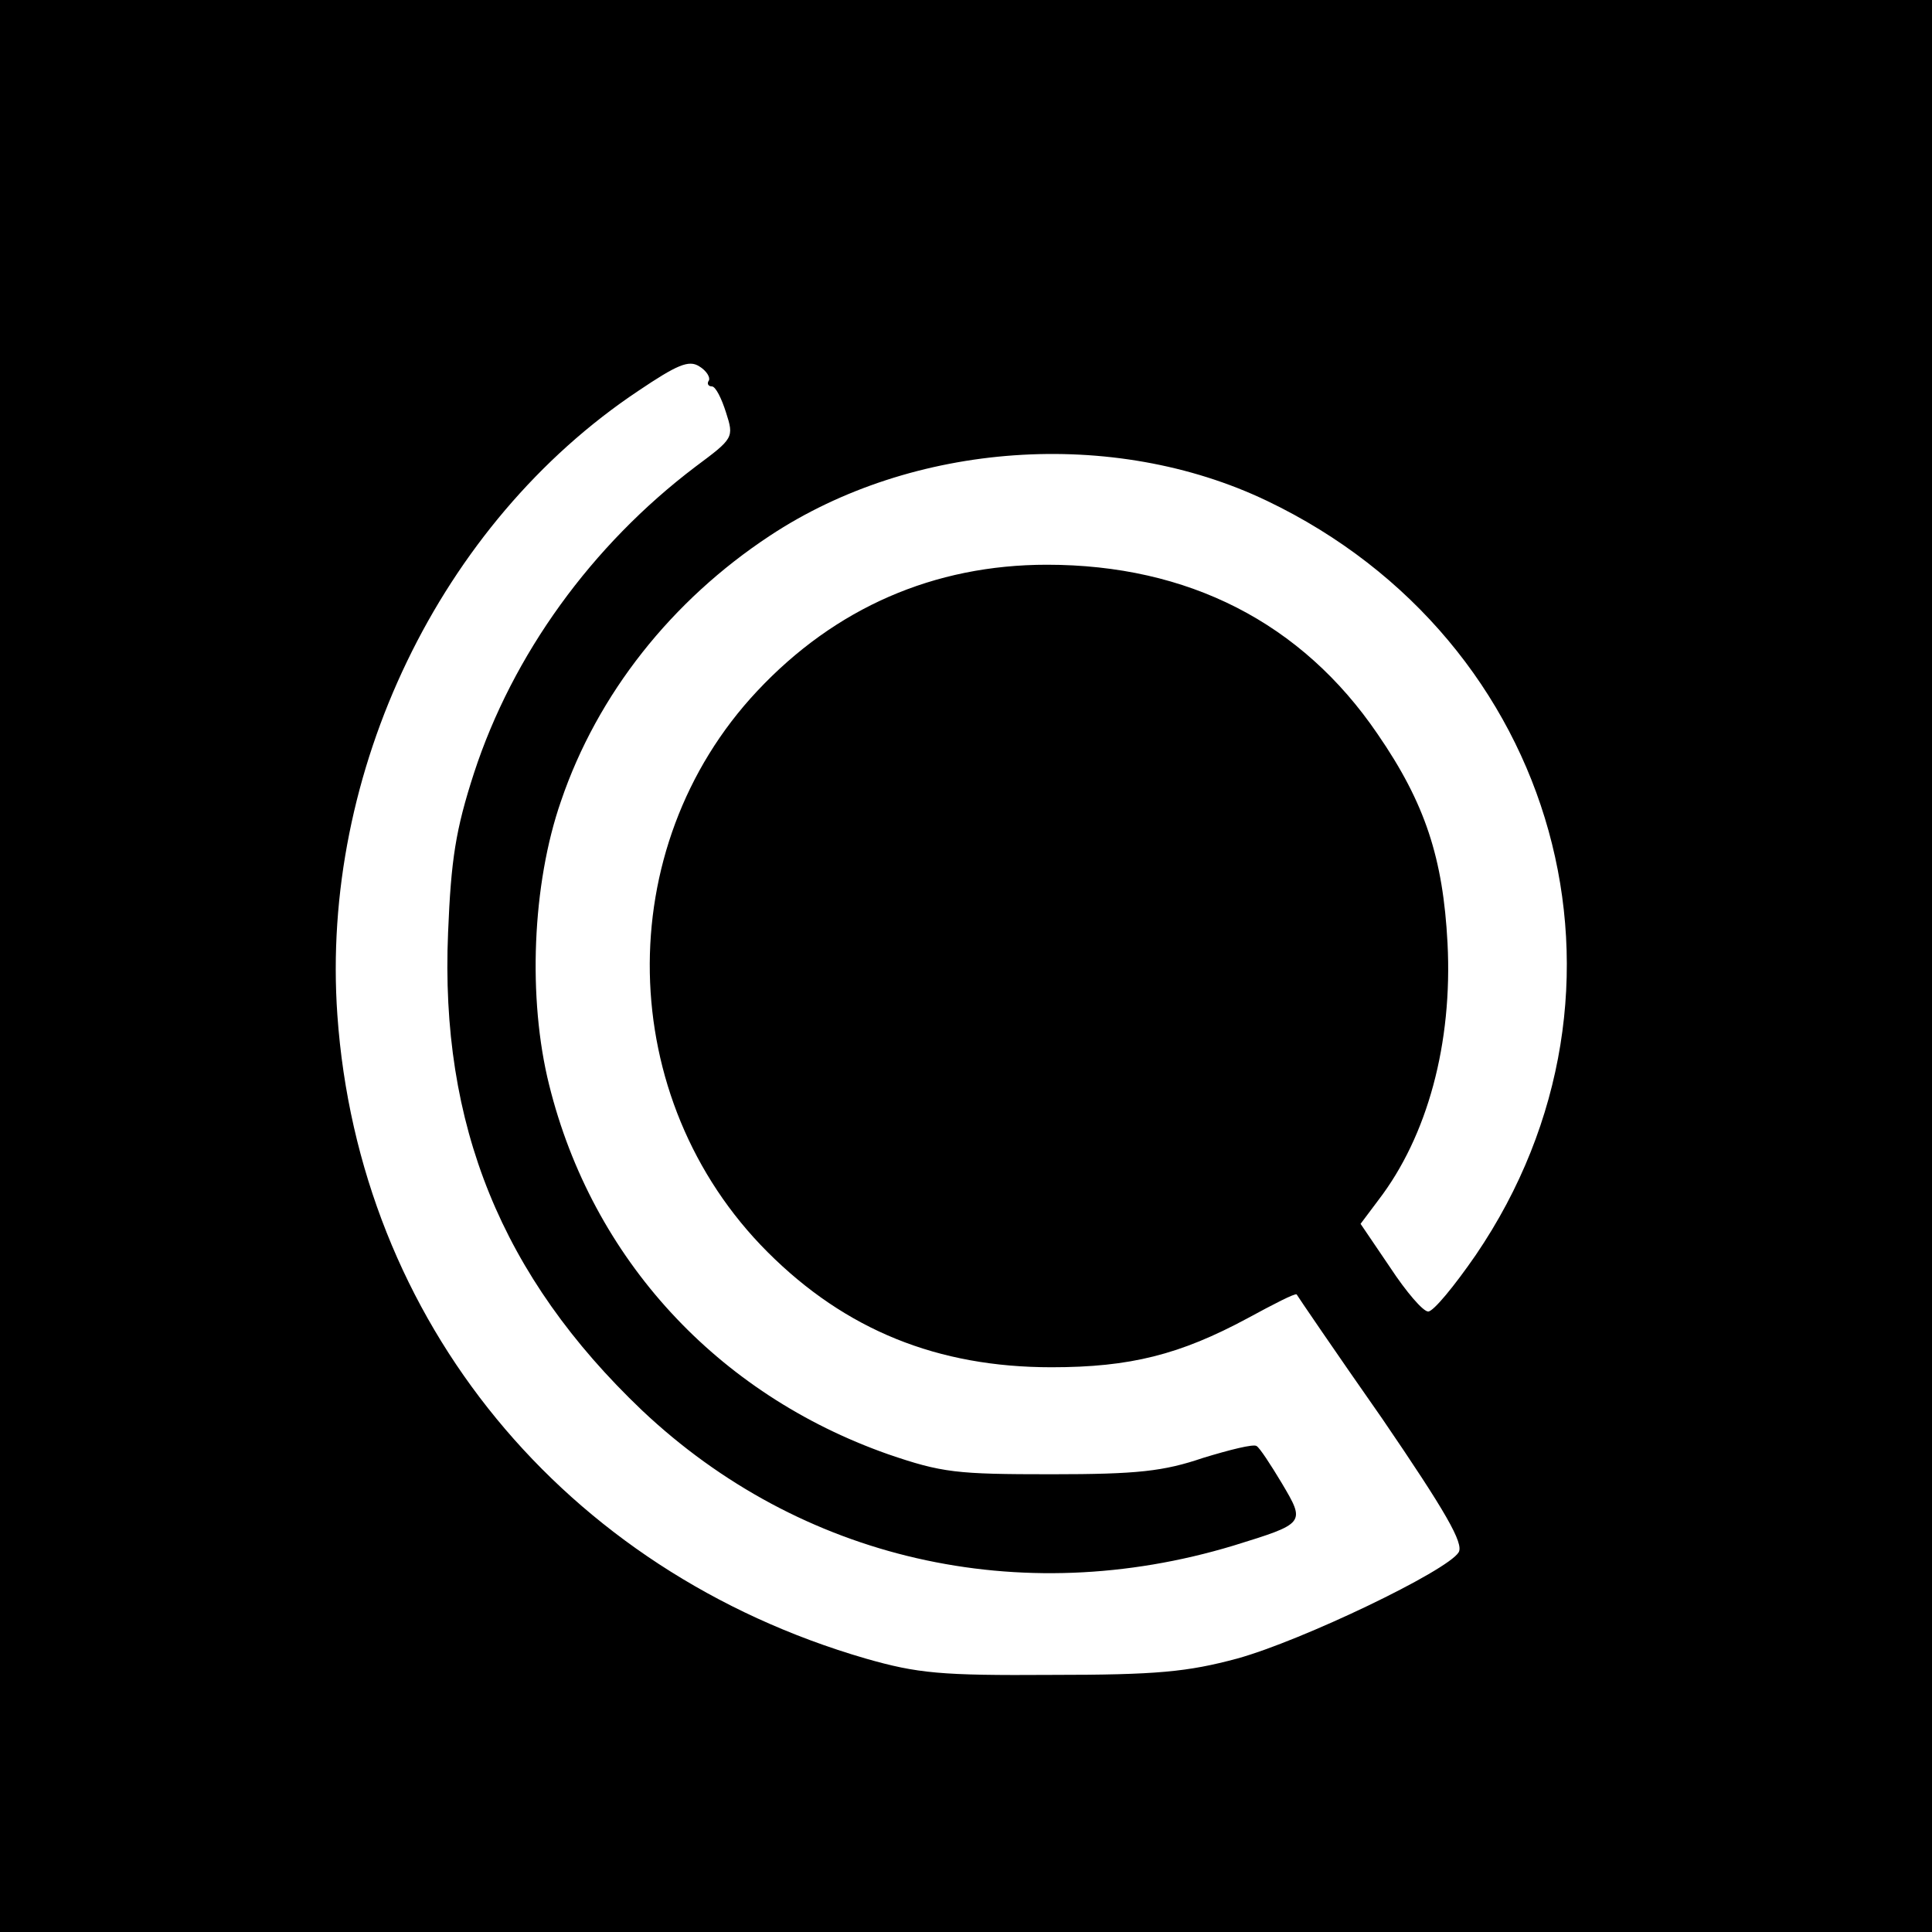
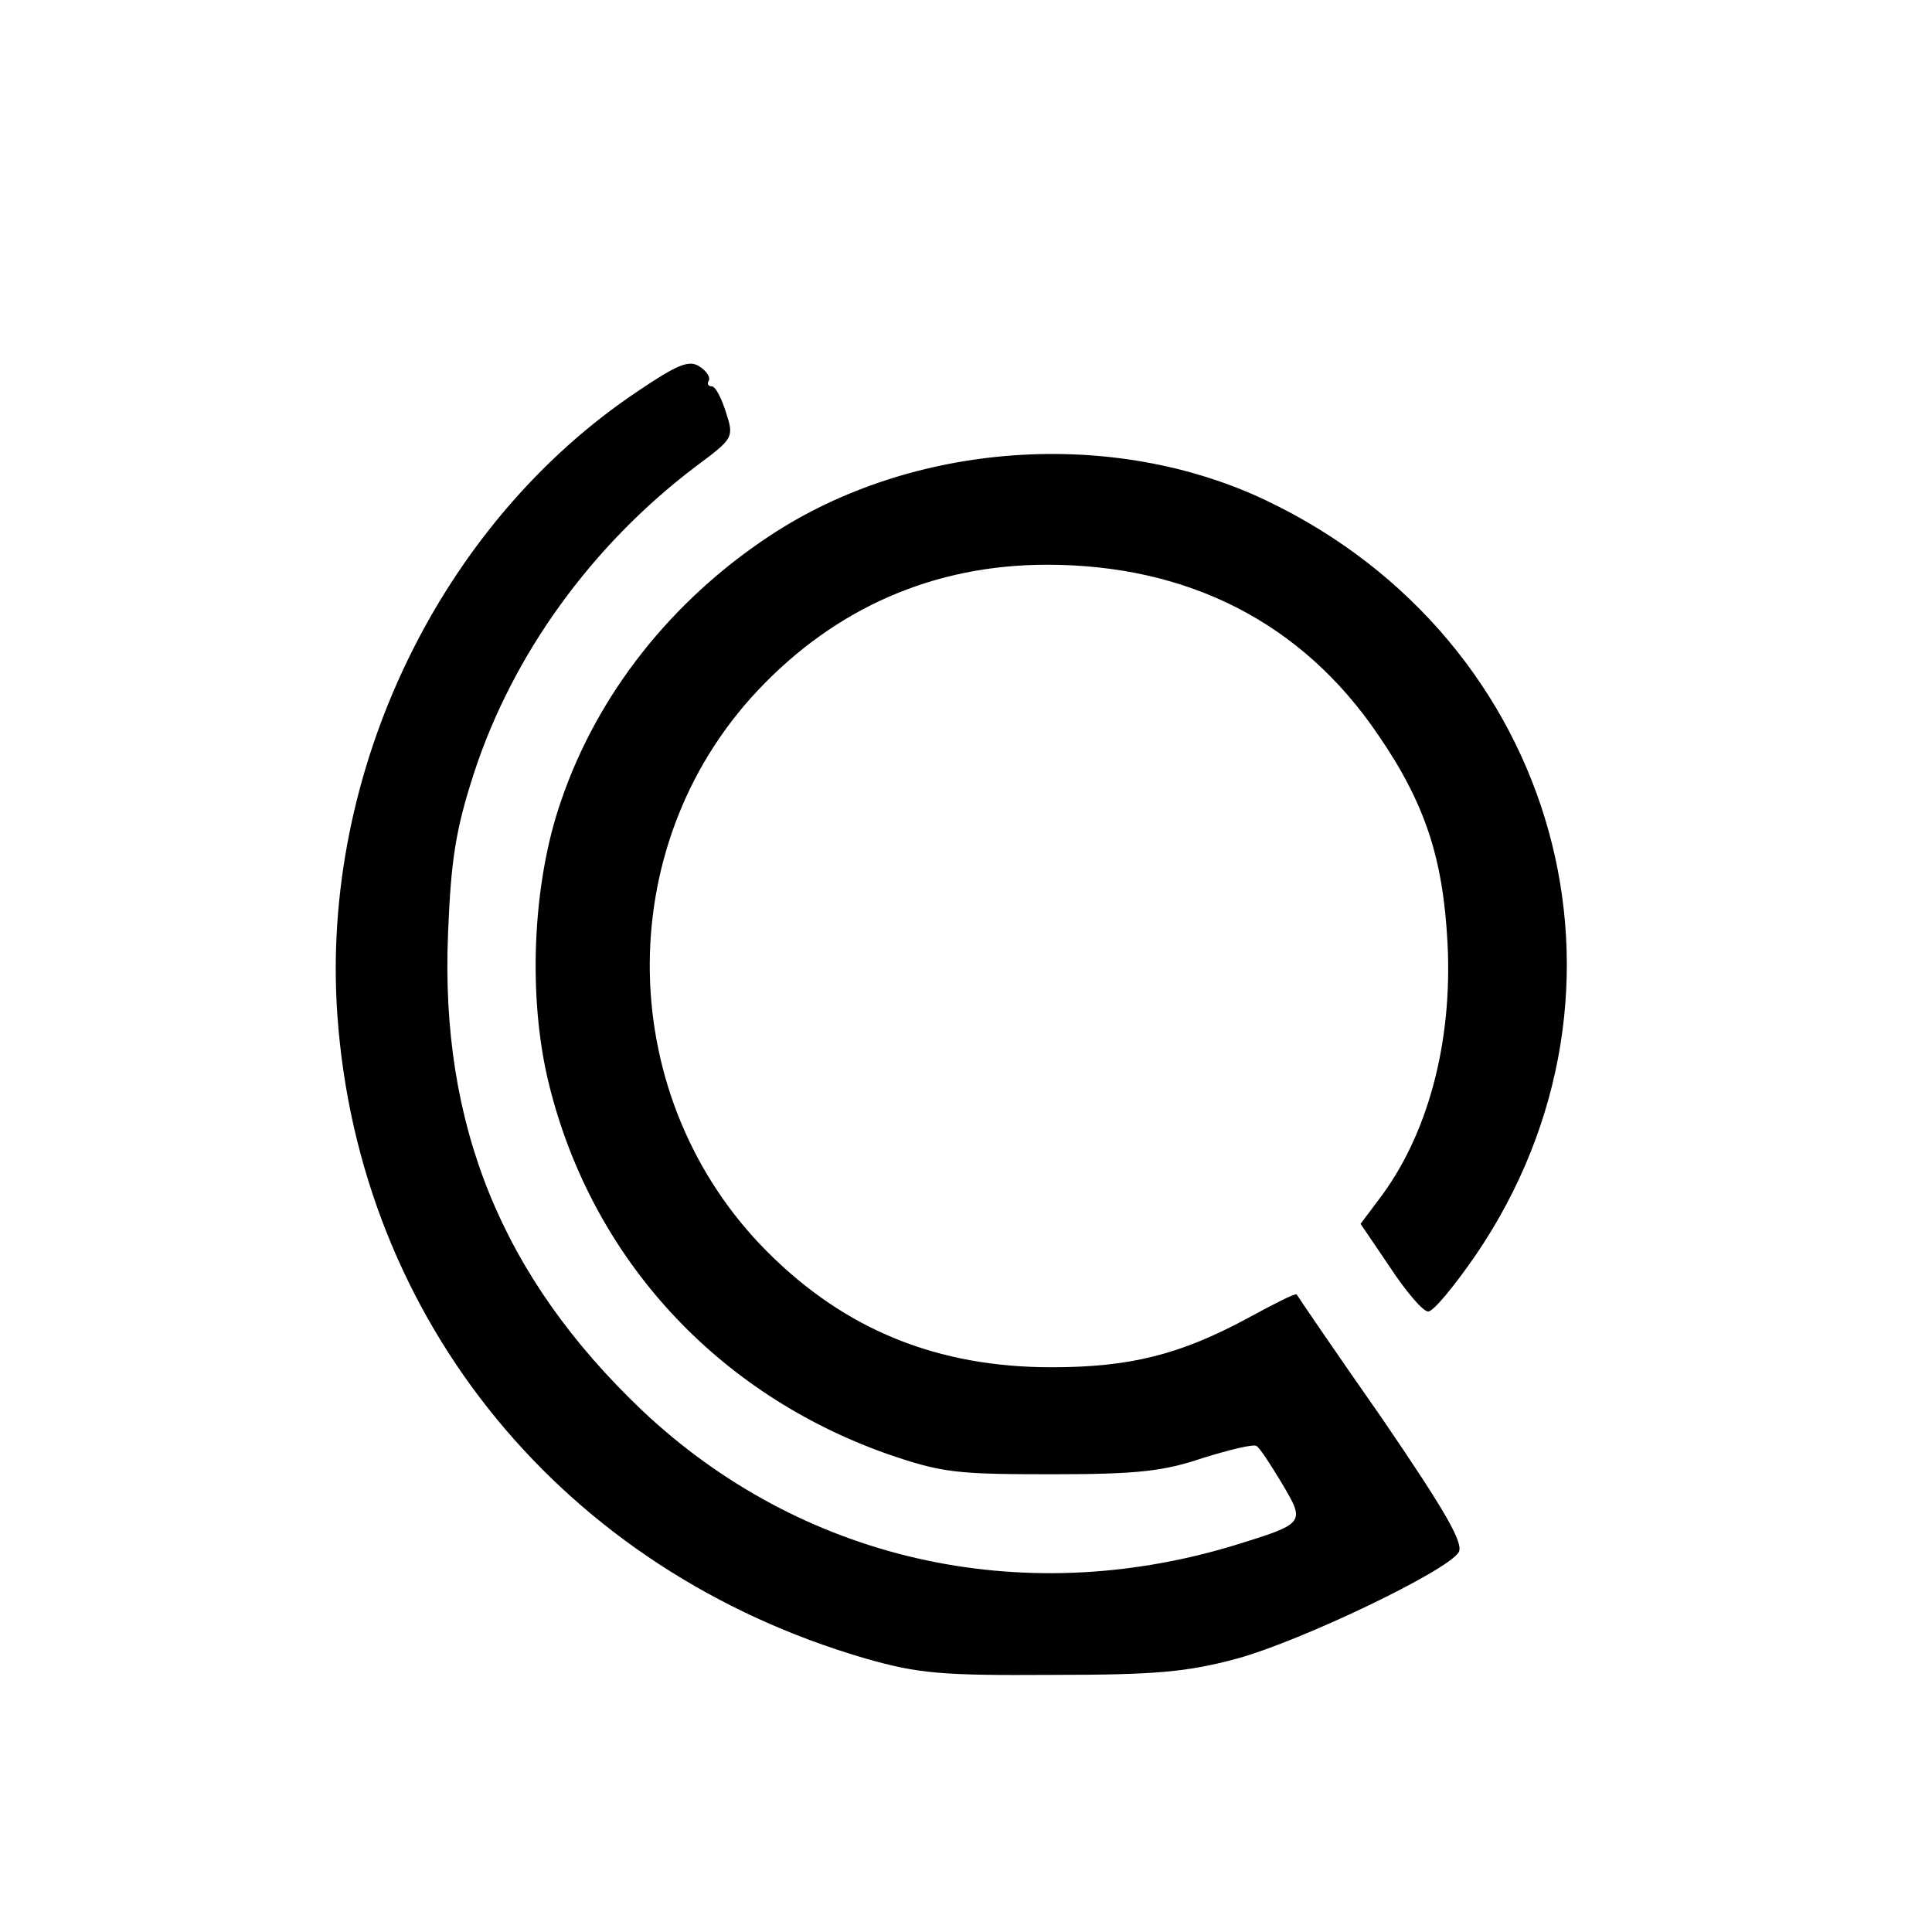
<svg xmlns="http://www.w3.org/2000/svg" version="1.0" width="260pt" height="260pt" viewBox="0 0 260 260" preserveAspectRatio="xMidYMid meet">
  <g transform="translate(0,260) scale(0.1,-0.1)" fill="#000000" stroke="none">
-     <path d="M0 1300 l0 -1300 1300 0 1300 0 0 1300 0 1300 -1300 0 -1300 0 0 -1300z m954 788 c-3 -4 -1 -8 4 -8 5 0 13 -16 19 -35 11 -34 10 -35 -41 -73 -140 -106 -246 -253 -298 -412 -25 -77 -31 -117 -35 -215 -11 -259 72 -463 261 -643 213 -201 508 -269 796 -182 97 30 97 30 65 84 -15 25 -30 48 -34 50 -4 3 -36 -5 -72 -16 -53 -18 -88 -22 -204 -22 -128 0 -147 2 -220 27 -230 81 -398 263 -456 497 -29 116 -23 270 16 382 49 144 149 270 281 357 192 127 462 146 669 47 393 -188 524 -658 281 -1015 -29 -42 -57 -76 -64 -76 -7 0 -30 27 -51 59 l-40 59 24 32 c66 86 100 211 93 346 -6 114 -30 188 -94 281 -102 150 -255 228 -445 228 -152 0 -285 -58 -390 -170 -198 -211 -192 -549 14 -755 105 -105 229 -155 382 -155 106 0 173 17 264 66 35 19 64 34 66 32 1 -2 52 -77 115 -167 86 -126 110 -168 103 -180 -15 -25 -211 -119 -298 -143 -67 -18 -108 -22 -250 -22 -149 -1 -180 2 -250 22 -406 118 -682 454 -711 866 -23 327 138 662 405 840 52 35 68 42 82 33 10 -6 15 -15 13 -19z" />
+     <path d="M0 1300 z m954 788 c-3 -4 -1 -8 4 -8 5 0 13 -16 19 -35 11 -34 10 -35 -41 -73 -140 -106 -246 -253 -298 -412 -25 -77 -31 -117 -35 -215 -11 -259 72 -463 261 -643 213 -201 508 -269 796 -182 97 30 97 30 65 84 -15 25 -30 48 -34 50 -4 3 -36 -5 -72 -16 -53 -18 -88 -22 -204 -22 -128 0 -147 2 -220 27 -230 81 -398 263 -456 497 -29 116 -23 270 16 382 49 144 149 270 281 357 192 127 462 146 669 47 393 -188 524 -658 281 -1015 -29 -42 -57 -76 -64 -76 -7 0 -30 27 -51 59 l-40 59 24 32 c66 86 100 211 93 346 -6 114 -30 188 -94 281 -102 150 -255 228 -445 228 -152 0 -285 -58 -390 -170 -198 -211 -192 -549 14 -755 105 -105 229 -155 382 -155 106 0 173 17 264 66 35 19 64 34 66 32 1 -2 52 -77 115 -167 86 -126 110 -168 103 -180 -15 -25 -211 -119 -298 -143 -67 -18 -108 -22 -250 -22 -149 -1 -180 2 -250 22 -406 118 -682 454 -711 866 -23 327 138 662 405 840 52 35 68 42 82 33 10 -6 15 -15 13 -19z" />
  </g>
</svg>